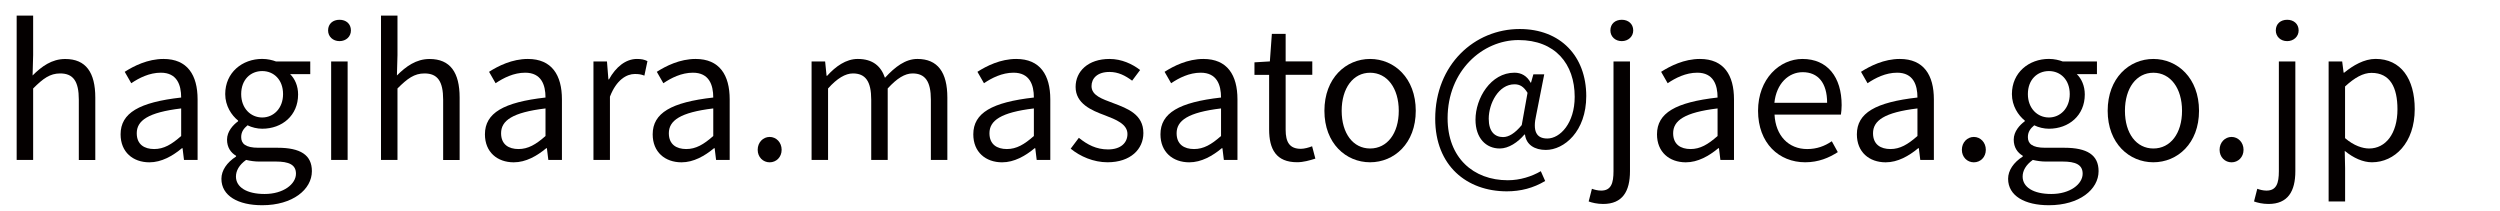
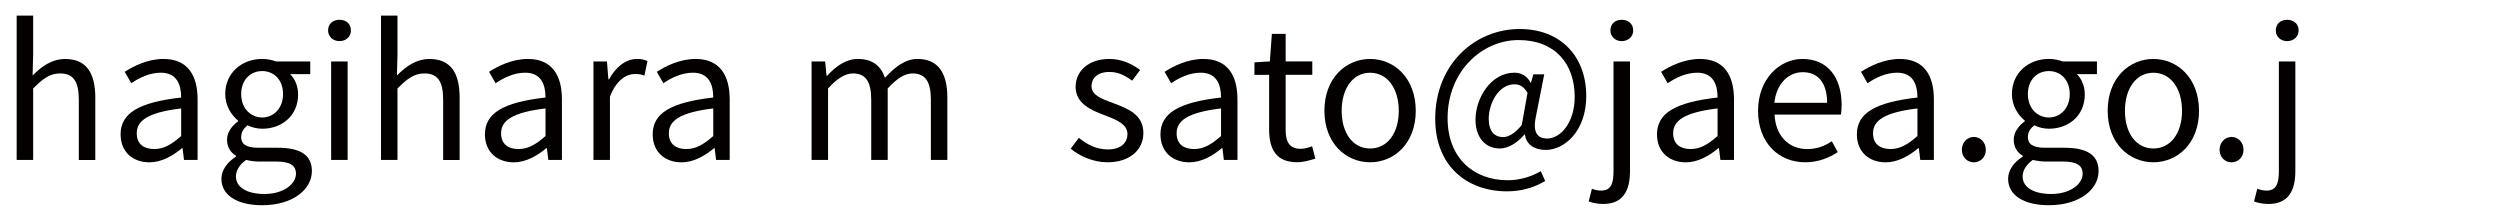
<svg xmlns="http://www.w3.org/2000/svg" version="1.1" id="レイヤー_1" x="0px" y="0px" viewBox="0 0 538.58 45.35" style="enable-background:new 0 0 538.58 45.35;" xml:space="preserve">
  <style type="text/css">
	.st0{fill:#040000;}
</style>
  <g>
    <path class="st0" d="M3.59,3.36h3.55v8.52l-0.12,4.38c1.95-1.95,4.14-3.55,7.03-3.55c4.45,0,6.48,2.89,6.48,8.32v13.44h-3.55V21.48   c0-3.98-1.21-5.66-4.02-5.66c-2.19,0-3.67,1.09-5.82,3.24v15.39H3.59V3.36z" />
    <path class="st0" d="M25.98,28.94c0-4.61,4.02-6.91,13.05-7.93c0-2.73-0.9-5.35-4.38-5.35c-2.46,0-4.69,1.13-6.37,2.27l-1.41-2.46   c1.95-1.25,4.96-2.77,8.36-2.77c5.16,0,7.34,3.48,7.34,8.71v13.05h-2.93l-0.31-2.54h-0.12c-2.03,1.68-4.41,3.05-7.03,3.05   C28.64,34.96,25.98,32.77,25.98,28.94z M39.03,29.3v-5.94c-7.15,0.86-9.57,2.62-9.57,5.35c0,2.42,1.64,3.4,3.75,3.4   C35.28,32.11,36.96,31.13,39.03,29.3z" />
    <path class="st0" d="M47.7,38.52c0-1.8,1.17-3.52,3.16-4.8v-0.16c-1.13-0.66-1.95-1.8-1.95-3.48c0-1.76,1.29-3.16,2.38-3.95v-0.16   c-1.41-1.13-2.77-3.16-2.77-5.7c0-4.65,3.67-7.58,7.97-7.58c1.17,0,2.23,0.27,2.97,0.55h7.38v2.73h-4.34   c1.02,0.98,1.72,2.54,1.72,4.38c0,4.53-3.44,7.38-7.73,7.38c-1.05,0-2.23-0.27-3.16-0.74c-0.78,0.66-1.37,1.37-1.37,2.54   c0,1.37,0.86,2.3,3.71,2.3h4.14c4.92,0,7.38,1.56,7.38,5.04c0,3.95-4.14,7.34-10.7,7.34C51.3,44.22,47.7,42.19,47.7,38.52z    M63.76,37.42c0-1.95-1.52-2.62-4.34-2.62h-3.67c-0.78,0-1.8-0.12-2.73-0.35c-1.52,1.09-2.19,2.34-2.19,3.59   c0,2.27,2.3,3.75,6.17,3.75C61.06,41.8,63.76,39.65,63.76,37.42z M60.98,20.27c0-3.09-1.99-4.96-4.49-4.96s-4.53,1.84-4.53,4.96   c0,3.09,2.07,5.04,4.53,5.04C58.91,25.31,60.98,23.36,60.98,20.27z" />
    <path class="st0" d="M70.68,6.56c0-1.45,1.05-2.3,2.46-2.3s2.46,0.86,2.46,2.3c0,1.33-1.05,2.3-2.46,2.3S70.68,7.89,70.68,6.56z    M71.34,13.24h3.55v21.21h-3.55V13.24z" />
    <path class="st0" d="M82.08,3.36h3.55v8.52l-0.12,4.38c1.95-1.95,4.14-3.55,7.03-3.55c4.45,0,6.48,2.89,6.48,8.32v13.44h-3.55   V21.48c0-3.98-1.21-5.66-4.02-5.66c-2.19,0-3.67,1.09-5.82,3.24v15.39h-3.55V3.36z" />
    <path class="st0" d="M104.47,28.94c0-4.61,4.02-6.91,13.05-7.93c0-2.73-0.9-5.35-4.38-5.35c-2.46,0-4.69,1.13-6.37,2.27l-1.41-2.46   c1.95-1.25,4.96-2.77,8.36-2.77c5.16,0,7.34,3.48,7.34,8.71v13.05h-2.93l-0.31-2.54h-0.12c-2.03,1.68-4.41,3.05-7.03,3.05   C107.13,34.96,104.47,32.77,104.47,28.94z M117.52,29.3v-5.94c-7.15,0.86-9.57,2.62-9.57,5.35c0,2.42,1.64,3.4,3.75,3.4   C113.77,32.11,115.45,31.13,117.52,29.3z" />
    <path class="st0" d="M127.83,13.24h2.93l0.31,3.87h0.12c1.48-2.7,3.63-4.41,6.02-4.41c0.94,0,1.6,0.12,2.27,0.47l-0.66,3.12   c-0.7-0.27-1.21-0.35-2.07-0.35c-1.76,0-3.95,1.25-5.35,4.88v13.63h-3.55V13.24z" />
    <path class="st0" d="M140.61,28.94c0-4.61,4.02-6.91,13.05-7.93c0-2.73-0.9-5.35-4.38-5.35c-2.46,0-4.69,1.13-6.37,2.27l-1.41-2.46   c1.95-1.25,4.96-2.77,8.36-2.77c5.16,0,7.34,3.48,7.34,8.71v13.05h-2.93l-0.31-2.54h-0.12c-2.03,1.68-4.41,3.05-7.03,3.05   C143.27,34.96,140.61,32.77,140.61,28.94z M153.66,29.3v-5.94c-7.15,0.86-9.57,2.62-9.57,5.35c0,2.42,1.64,3.4,3.75,3.4   C149.91,32.11,151.59,31.13,153.66,29.3z" />
-     <path class="st0" d="M163.23,32.27c0-1.6,1.17-2.77,2.58-2.77s2.58,1.17,2.58,2.77s-1.17,2.7-2.58,2.7S163.23,33.87,163.23,32.27z" />
    <path class="st0" d="M174.83,13.24h2.93l0.31,3.09h0.12c1.84-2.03,4.06-3.63,6.6-3.63c3.24,0,5,1.56,5.86,4.06   c2.19-2.38,4.41-4.06,6.99-4.06c4.38,0,6.45,2.89,6.45,8.32v13.44h-3.55V21.48c0-3.98-1.25-5.66-3.95-5.66   c-1.64,0-3.36,1.05-5.35,3.24v15.39h-3.55V21.48c0-3.98-1.25-5.66-3.95-5.66c-1.6,0-3.4,1.05-5.35,3.24v15.39h-3.55V13.24z" />
-     <path class="st0" d="M209.68,28.94c0-4.61,4.02-6.91,13.05-7.93c0-2.73-0.9-5.35-4.38-5.35c-2.46,0-4.69,1.13-6.37,2.27l-1.41-2.46   c1.95-1.25,4.96-2.77,8.36-2.77c5.16,0,7.34,3.48,7.34,8.71v13.05h-2.93l-0.31-2.54h-0.12c-2.03,1.68-4.41,3.05-7.03,3.05   C212.34,34.96,209.68,32.77,209.68,28.94z M222.73,29.3v-5.94c-7.15,0.86-9.57,2.62-9.57,5.35c0,2.42,1.64,3.4,3.75,3.4   C218.98,32.11,220.66,31.13,222.73,29.3z" />
    <path class="st0" d="M230.66,32.03l1.76-2.34c1.84,1.48,3.75,2.5,6.29,2.5c2.81,0,4.18-1.48,4.18-3.32c0-2.15-2.5-3.12-4.84-4.02   c-2.97-1.09-6.33-2.54-6.33-6.13c0-3.36,2.7-6.02,7.3-6.02c2.62,0,4.92,1.09,6.6,2.38l-1.72,2.3c-1.48-1.09-2.97-1.88-4.88-1.88   c-2.66,0-3.87,1.41-3.87,3.05c0,2.03,2.3,2.77,4.69,3.67c3.09,1.17,6.48,2.42,6.48,6.45c0,3.44-2.73,6.29-7.73,6.29   C235.59,34.96,232.7,33.71,230.66,32.03z" />
    <path class="st0" d="M250,28.94c0-4.61,4.02-6.91,13.05-7.93c0-2.73-0.9-5.35-4.38-5.35c-2.46,0-4.69,1.13-6.37,2.27l-1.41-2.46   c1.95-1.25,4.96-2.77,8.36-2.77c5.16,0,7.34,3.48,7.34,8.71v13.05h-2.93l-0.31-2.54h-0.12c-2.03,1.68-4.41,3.05-7.03,3.05   C252.66,34.96,250,32.77,250,28.94z M263.05,29.3v-5.94c-7.15,0.86-9.57,2.62-9.57,5.35c0,2.42,1.64,3.4,3.75,3.4   C259.3,32.11,260.98,31.13,263.05,29.3z" />
    <path class="st0" d="M273.41,27.89V16.13h-3.16v-2.7l3.32-0.2l0.43-5.94h2.97v5.94h5.74v2.89h-5.74v11.84c0,2.62,0.82,4.1,3.28,4.1   c0.74,0,1.72-0.27,2.42-0.55l0.7,2.66c-1.21,0.39-2.62,0.78-3.91,0.78C274.93,34.96,273.41,32.15,273.41,27.89z" />
    <path class="st0" d="M285.32,23.87c0-7.07,4.65-11.17,9.84-11.17s9.84,4.1,9.84,11.17c0,7.03-4.65,11.09-9.84,11.09   S285.32,30.9,285.32,23.87z M301.34,23.87c0-4.88-2.5-8.2-6.17-8.2s-6.13,3.32-6.13,8.2s2.46,8.12,6.13,8.12   S301.34,28.75,301.34,23.87z" />
    <path class="st0" d="M309.19,25.59c0-11.68,8.48-19.34,18.2-19.34c8.79,0,14.34,5.86,14.34,14.45c0,7.62-4.77,11.6-8.71,11.6   c-2.38,0-4.22-1.09-4.49-3.32h-0.12c-1.41,1.68-3.4,3.01-5.31,3.01c-2.97,0-5.23-2.23-5.23-6.21c0-4.61,3.28-10.12,8.4-10.12   c1.48,0,2.7,0.7,3.48,2.15h0.08l0.51-1.8h2.34l-1.72,8.71c-0.82,3.52,0,5.12,2.38,5.12c2.77,0,5.9-3.32,5.9-8.98   c0-7.07-4.18-12.23-12.11-12.23c-7.77,0-15.27,6.64-15.27,16.84c0,8.52,5.55,13.36,12.97,13.36c2.66,0,5.16-0.82,7.11-1.95   l0.94,2.11c-2.54,1.52-5.27,2.23-8.28,2.23C316.03,41.21,309.19,35.74,309.19,25.59z M327.83,26.95l1.25-6.95   c-0.82-1.33-1.64-1.84-2.81-1.84c-3.44,0-5.55,4.14-5.55,7.42c0,2.81,1.33,3.95,3.09,3.95C325.01,29.53,326.34,28.75,327.83,26.95z   " />
    <path class="st0" d="M342.25,43.4l0.7-2.73c0.55,0.2,1.25,0.39,1.99,0.39c2.15,0,2.66-1.6,2.66-4.18V13.24h3.55v23.63   c0,4.34-1.6,7.07-5.78,7.07C344.08,43.94,342.99,43.67,342.25,43.4z M346.93,6.56c0-1.45,1.05-2.3,2.46-2.3   c1.37,0,2.46,0.86,2.46,2.3c0,1.33-1.09,2.3-2.46,2.3C347.99,8.87,346.93,7.89,346.93,6.56z" />
    <path class="st0" d="M356.97,28.94c0-4.61,4.02-6.91,13.05-7.93c0-2.73-0.9-5.35-4.38-5.35c-2.46,0-4.69,1.13-6.37,2.27l-1.41-2.46   c1.95-1.25,4.96-2.77,8.36-2.77c5.16,0,7.34,3.48,7.34,8.71v13.05h-2.93l-0.31-2.54h-0.12c-2.03,1.68-4.41,3.05-7.03,3.05   C359.63,34.96,356.97,32.77,356.97,28.94z M370.02,29.3v-5.94c-7.15,0.86-9.57,2.62-9.57,5.35c0,2.42,1.64,3.4,3.75,3.4   C366.27,32.11,367.95,31.13,370.02,29.3z" />
    <path class="st0" d="M378.74,23.87c0-6.88,4.65-11.17,9.57-11.17c5.39,0,8.44,3.91,8.44,9.96c0,0.78-0.08,1.52-0.16,2.03h-14.3   c0.23,4.53,3.01,7.42,7.03,7.42c2.07,0,3.75-0.62,5.31-1.68l1.29,2.34c-1.88,1.21-4.14,2.19-7.03,2.19   C383.27,34.96,378.74,30.86,378.74,23.87z M393.62,22.15c0-4.3-1.95-6.6-5.27-6.6c-3.01,0-5.66,2.42-6.09,6.6H393.62z" />
    <path class="st0" d="M400.03,28.94c0-4.61,4.02-6.91,13.05-7.93c0-2.73-0.9-5.35-4.38-5.35c-2.46,0-4.69,1.13-6.37,2.27l-1.41-2.46   c1.95-1.25,4.96-2.77,8.36-2.77c5.16,0,7.34,3.48,7.34,8.71v13.05h-2.93l-0.31-2.54h-0.12c-2.03,1.68-4.41,3.05-7.03,3.05   C402.68,34.96,400.03,32.77,400.03,28.94z M413.08,29.3v-5.94c-7.15,0.86-9.57,2.62-9.57,5.35c0,2.42,1.64,3.4,3.75,3.4   C409.33,32.11,411,31.13,413.08,29.3z" />
    <path class="st0" d="M422.65,32.27c0-1.6,1.17-2.77,2.58-2.77s2.58,1.17,2.58,2.77s-1.17,2.7-2.58,2.7S422.65,33.87,422.65,32.27z" />
    <path class="st0" d="M432.61,38.52c0-1.8,1.17-3.52,3.16-4.8v-0.16c-1.13-0.66-1.95-1.8-1.95-3.48c0-1.76,1.29-3.16,2.38-3.95   v-0.16c-1.41-1.13-2.77-3.16-2.77-5.7c0-4.65,3.67-7.58,7.97-7.58c1.17,0,2.23,0.27,2.97,0.55h7.38v2.73h-4.34   c1.02,0.98,1.72,2.54,1.72,4.38c0,4.53-3.44,7.38-7.73,7.38c-1.05,0-2.23-0.27-3.16-0.74c-0.78,0.66-1.37,1.37-1.37,2.54   c0,1.37,0.86,2.3,3.71,2.3h4.14c4.92,0,7.38,1.56,7.38,5.04c0,3.95-4.14,7.34-10.7,7.34C436.21,44.22,432.61,42.19,432.61,38.52z    M448.67,37.42c0-1.95-1.52-2.62-4.34-2.62h-3.67c-0.78,0-1.8-0.12-2.73-0.35c-1.52,1.09-2.19,2.34-2.19,3.59   c0,2.27,2.3,3.75,6.17,3.75C445.97,41.8,448.67,39.65,448.67,37.42z M445.89,20.27c0-3.09-1.99-4.96-4.49-4.96   s-4.53,1.84-4.53,4.96c0,3.09,2.07,5.04,4.53,5.04C443.82,25.31,445.89,23.36,445.89,20.27z" />
    <path class="st0" d="M454.06,23.87c0-7.07,4.65-11.17,9.84-11.17s9.84,4.1,9.84,11.17c0,7.03-4.65,11.09-9.84,11.09   S454.06,30.9,454.06,23.87z M470.08,23.87c0-4.88-2.5-8.2-6.17-8.2s-6.13,3.32-6.13,8.2s2.46,8.12,6.13,8.12   S470.08,28.75,470.08,23.87z" />
    <path class="st0" d="M478.17,32.27c0-1.6,1.17-2.77,2.58-2.77s2.58,1.17,2.58,2.77s-1.17,2.7-2.58,2.7S478.17,33.87,478.17,32.27z" />
    <path class="st0" d="M485.59,43.4l0.7-2.73c0.55,0.2,1.25,0.39,1.99,0.39c2.15,0,2.66-1.6,2.66-4.18V13.24h3.55v23.63   c0,4.34-1.6,7.07-5.78,7.07C487.43,43.94,486.33,43.67,485.59,43.4z M490.28,6.56c0-1.45,1.05-2.3,2.46-2.3   c1.37,0,2.46,0.86,2.46,2.3c0,1.33-1.09,2.3-2.46,2.3C491.33,8.87,490.28,7.89,490.28,6.56z" />
-     <path class="st0" d="M501.65,13.24h2.93l0.31,2.42h0.12c1.91-1.56,4.3-2.97,6.76-2.97c5.47,0,8.44,4.3,8.44,10.82   c0,7.27-4.34,11.45-9.22,11.45c-1.91,0-3.95-0.9-5.86-2.46l0.08,3.71v7.19h-3.55V13.24z M516.49,23.55c0-4.69-1.56-7.85-5.59-7.85   c-1.8,0-3.63,1.02-5.7,2.93v11.13c1.91,1.64,3.79,2.23,5.2,2.23C513.91,31.99,516.49,28.83,516.49,23.55z" />
  </g>
</svg>